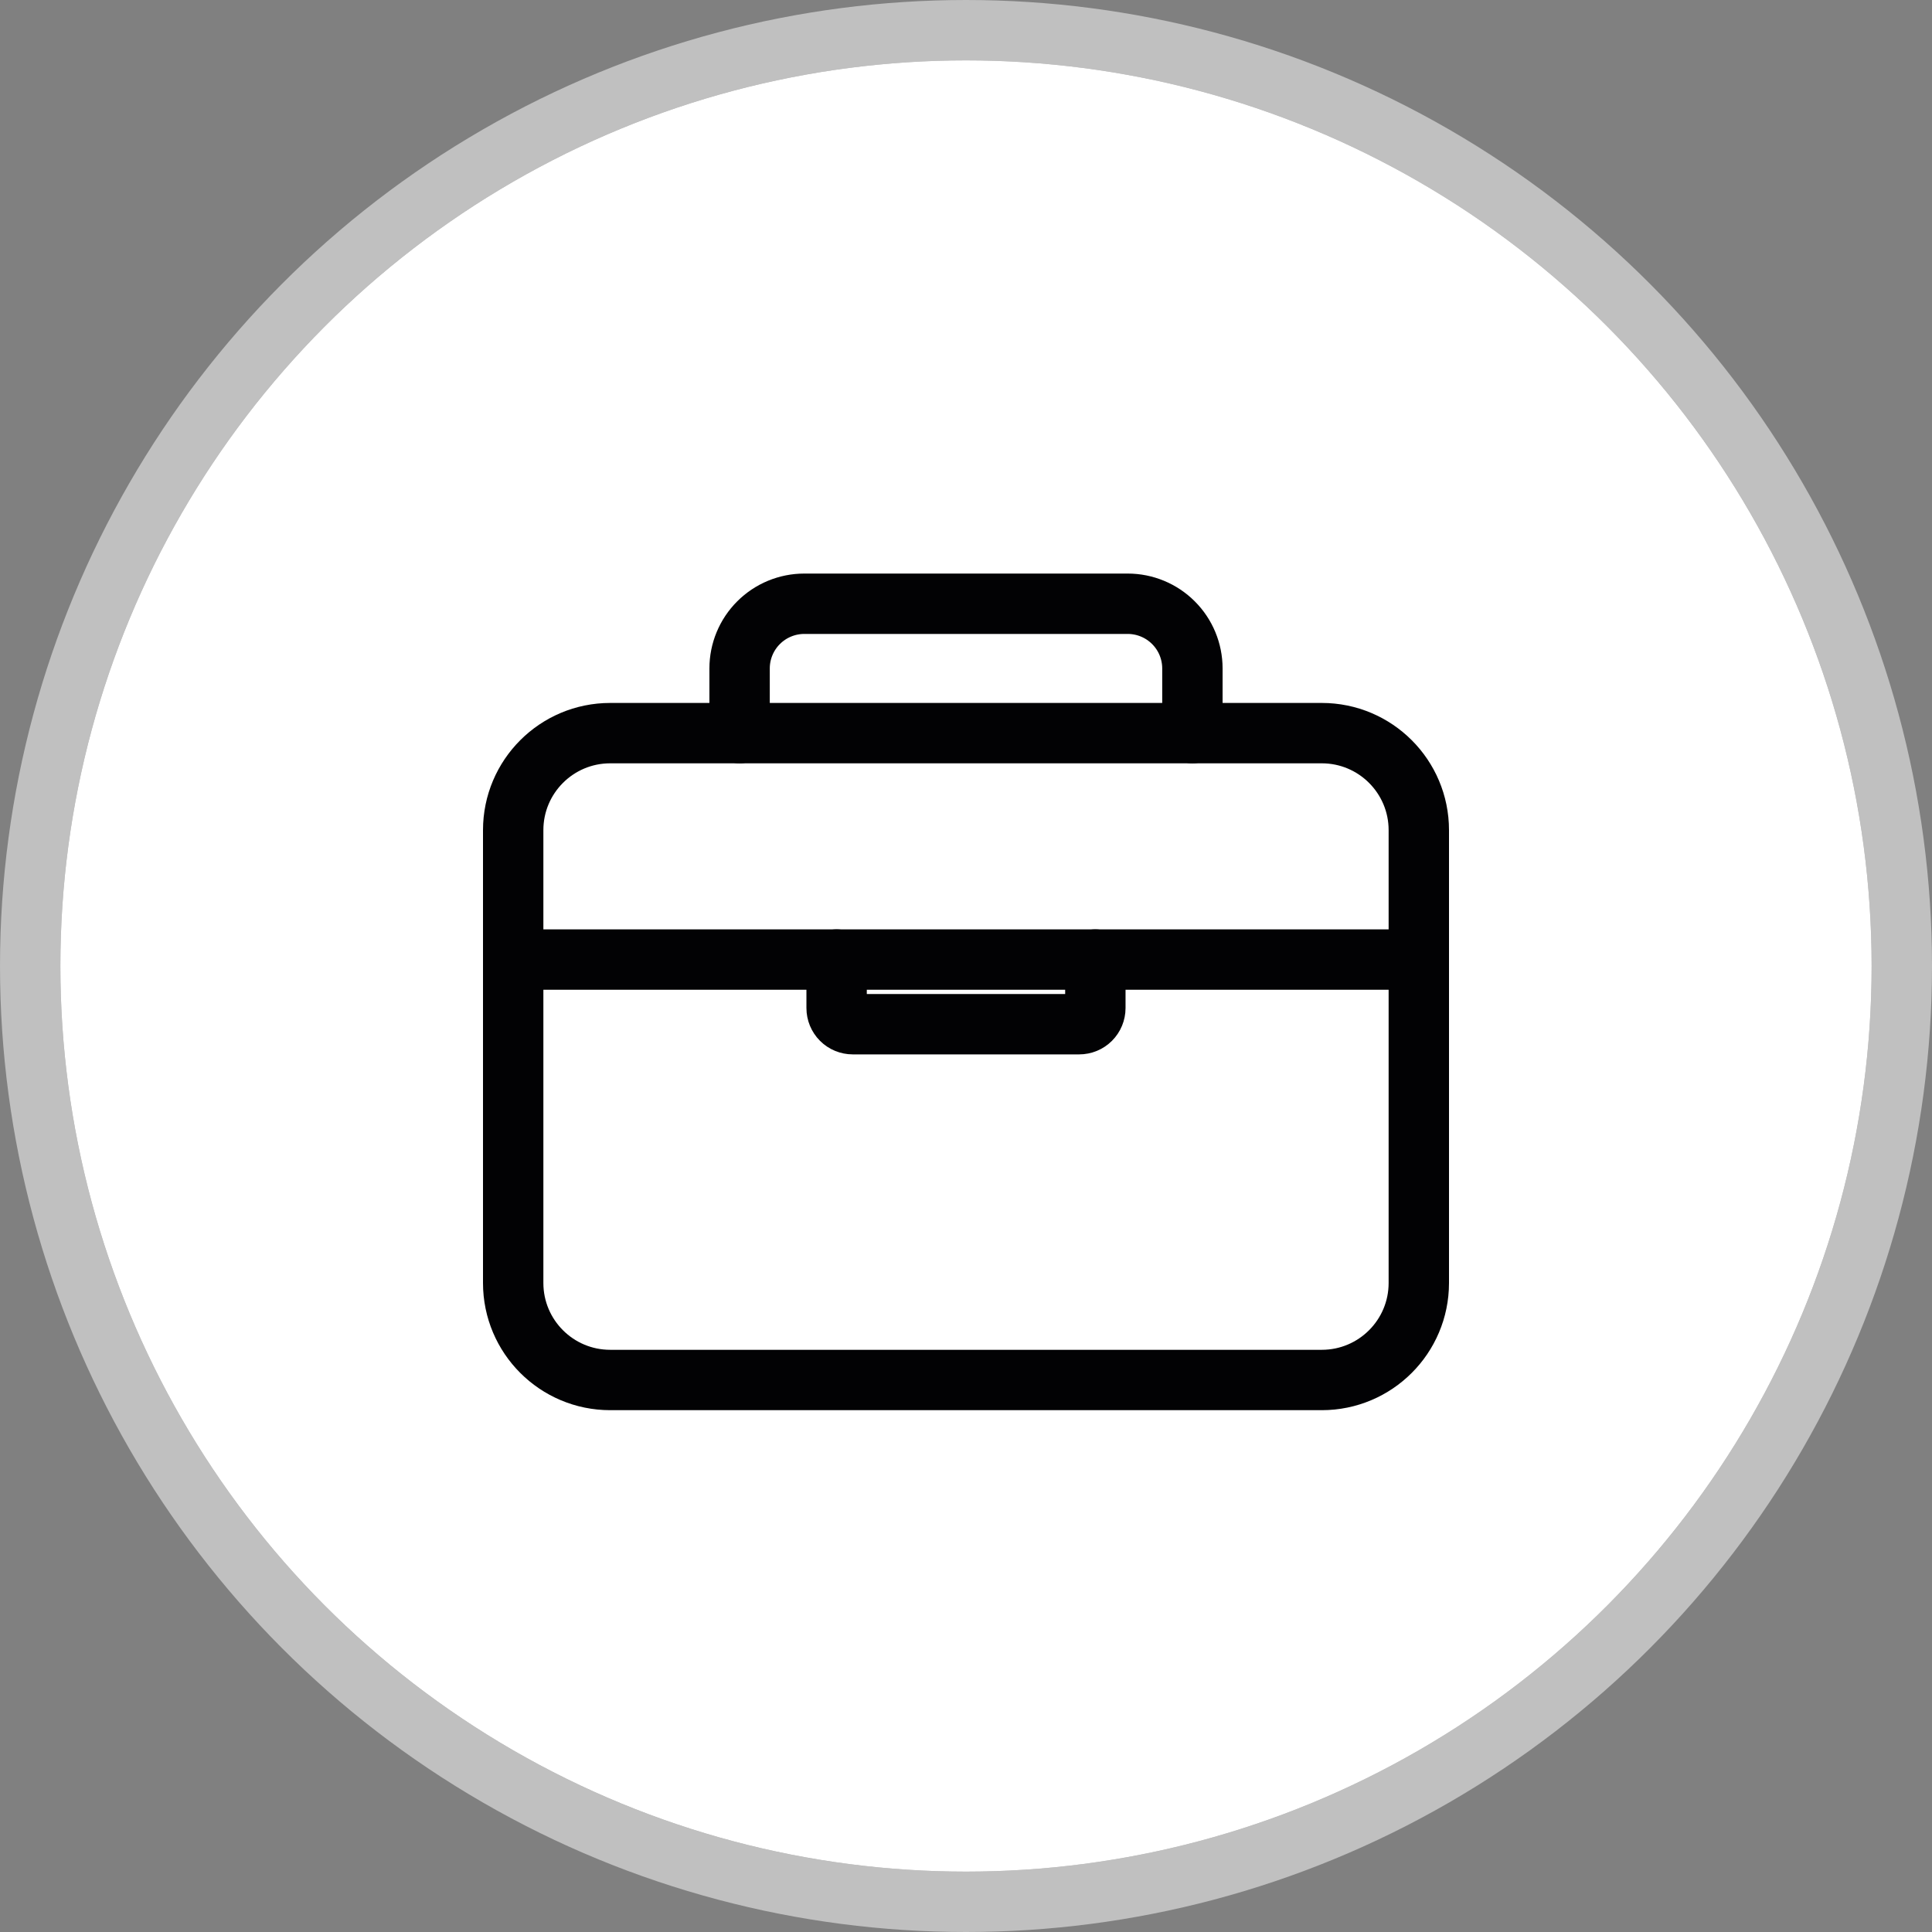
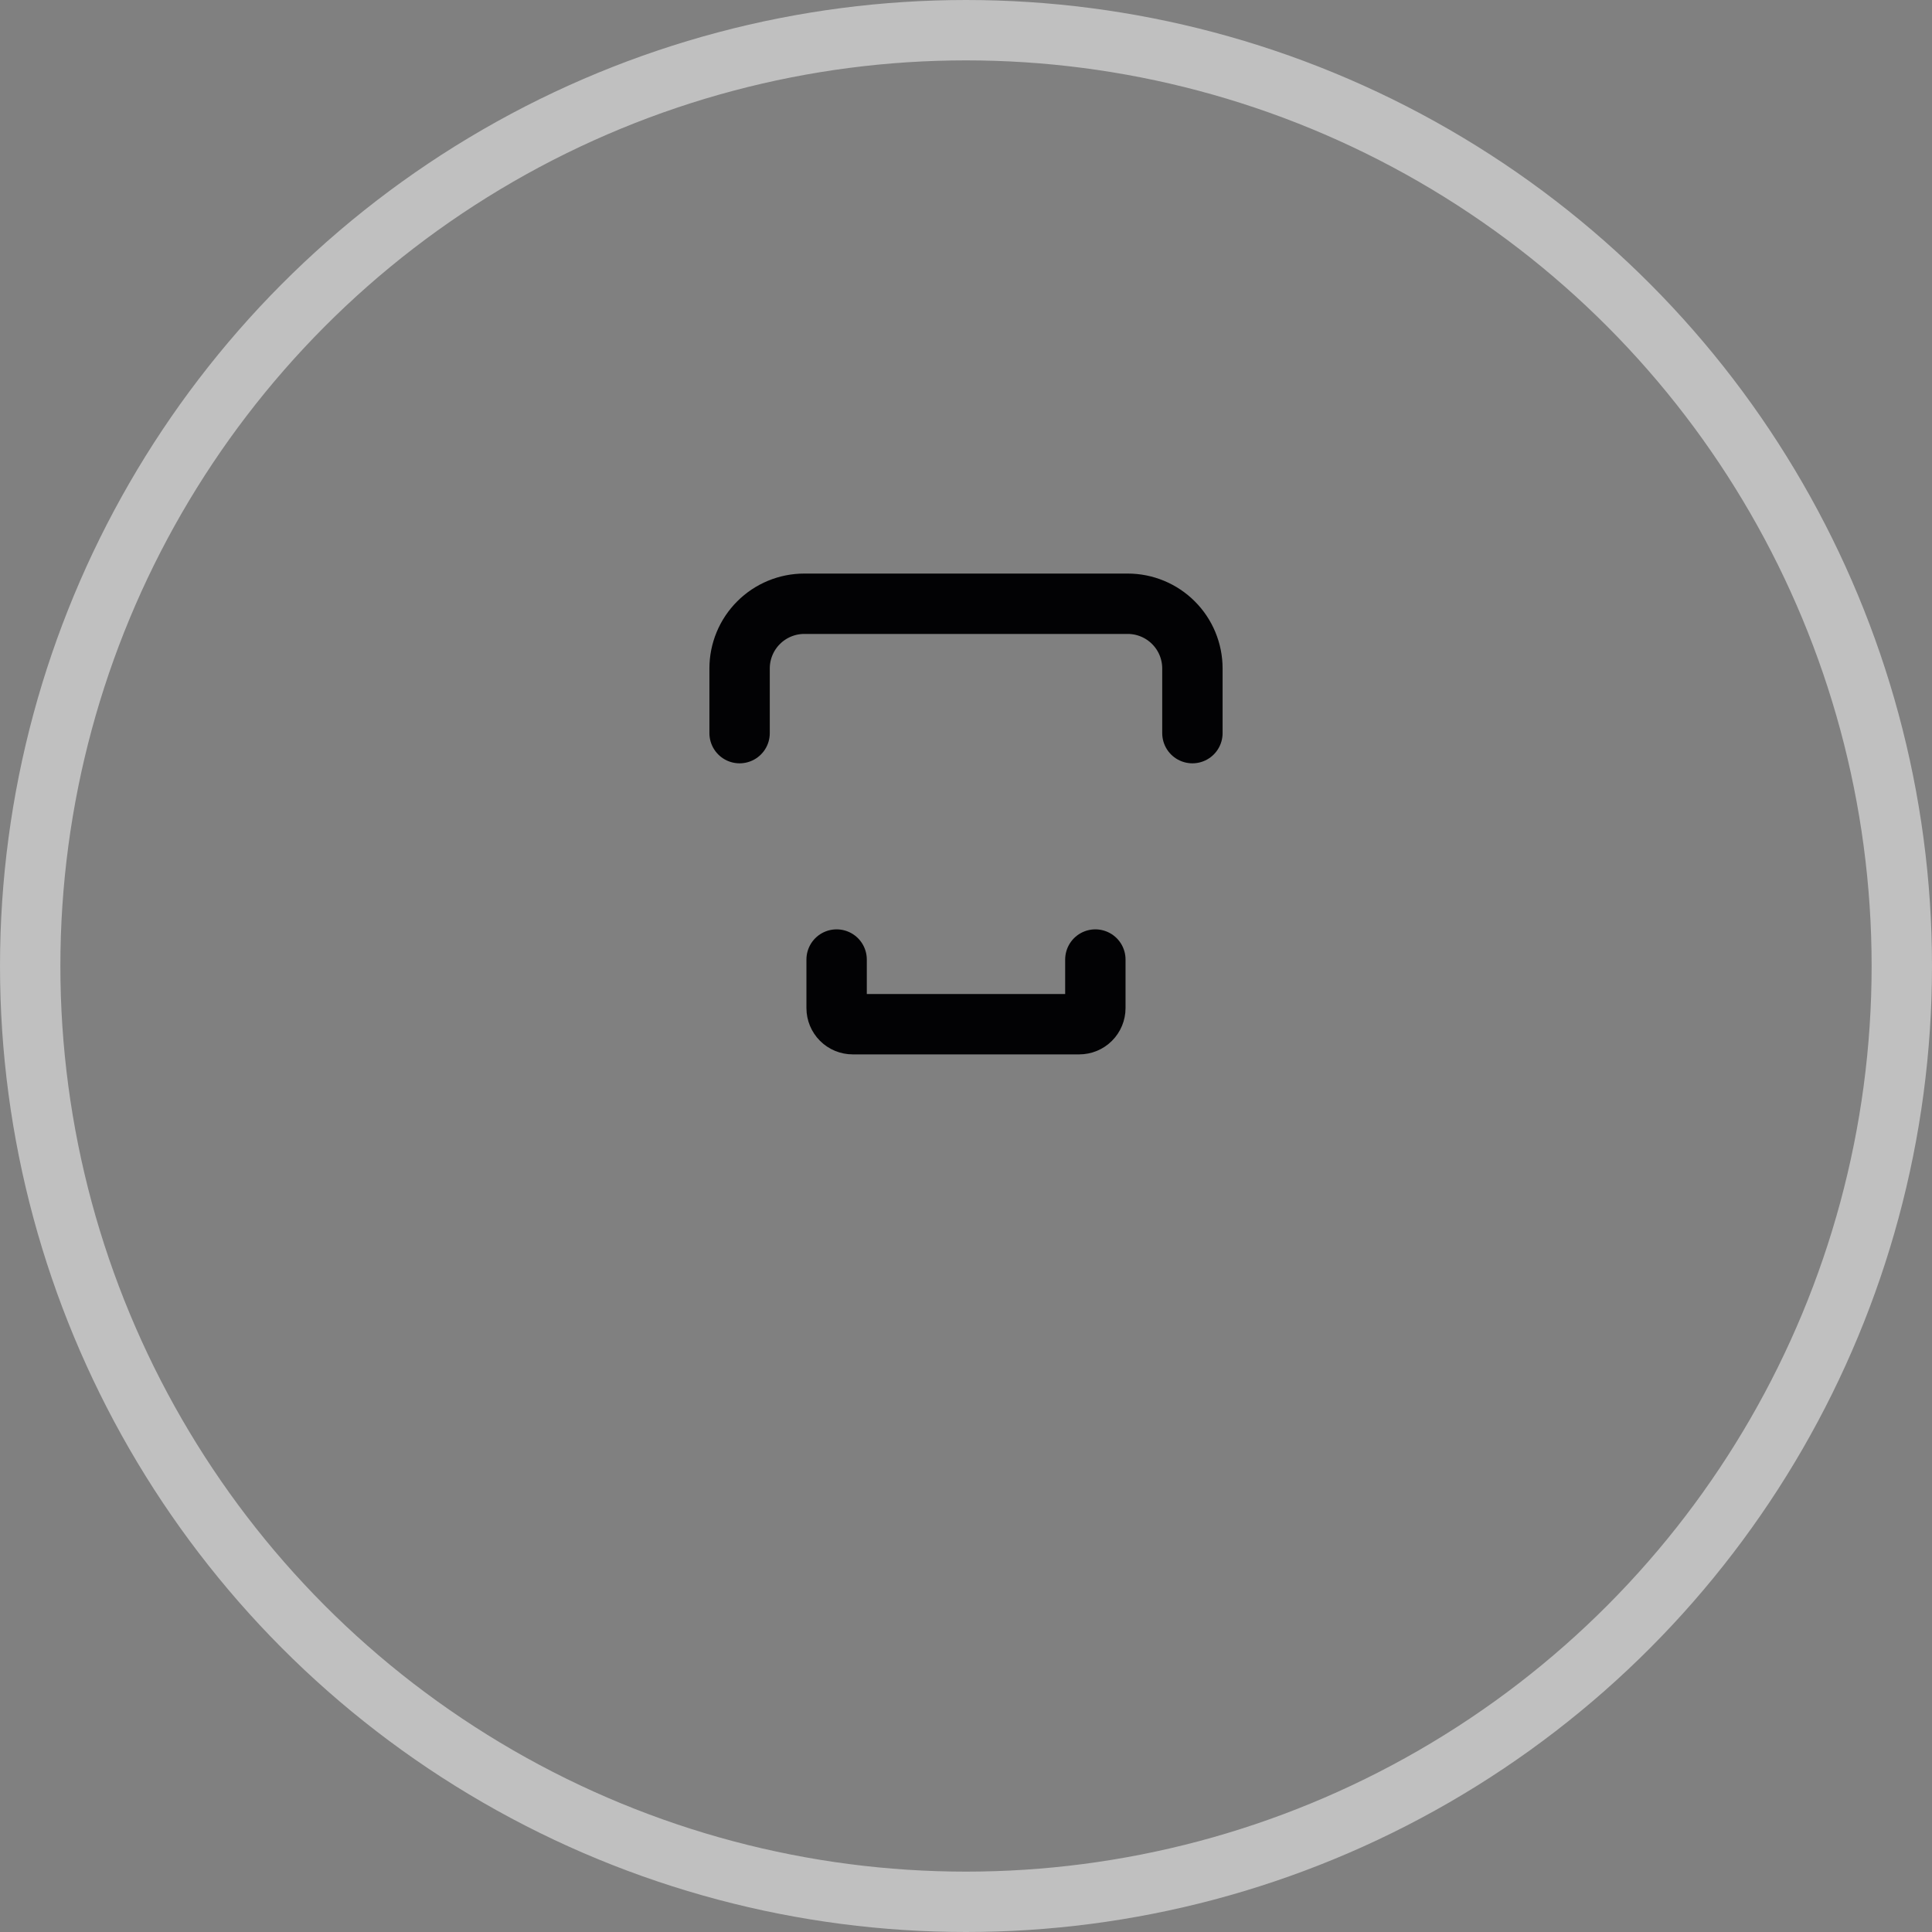
<svg xmlns="http://www.w3.org/2000/svg" width="64" height="64" viewBox="0 0 64 64" fill="none">
  <rect x="0" y="0" width="64" height="64" fill="#808080" stroke="none" />
-   <circle cx="32" cy="32" r="30" fill="white" />
  <circle cx="32" cy="32" r="31" stroke="white" stroke-opacity="0.5" stroke-width="2" />
-   <path d="M20.214 24.286H43.786C45.561 24.286 47 25.725 47 27.5V42.5C47 44.275 45.561 45.714 43.786 45.714H20.214C18.439 45.714 17 44.275 17 42.5V27.5C17 25.725 18.439 24.286 20.214 24.286Z" stroke="#020204" stroke-width="2" stroke-linejoin="round" />
  <path d="M39.5 24.286V22.143C39.5 21.575 39.274 21.029 38.872 20.628C38.471 20.226 37.925 20 37.357 20H26.643C26.075 20 25.529 20.226 25.128 20.628C24.726 21.029 24.5 21.575 24.5 22.143V24.286" stroke="#020204" stroke-width="2" stroke-linecap="round" stroke-linejoin="round" />
-   <path d="M17 31.786H47" stroke="#020204" stroke-width="2" stroke-linecap="round" stroke-linejoin="round" />
  <path d="M27.714 31.786V33.393C27.714 33.535 27.77 33.671 27.871 33.772C27.971 33.872 28.107 33.928 28.249 33.928H35.749C35.892 33.928 36.028 33.872 36.128 33.772C36.229 33.671 36.285 33.535 36.285 33.393V31.786" stroke="#020204" stroke-width="2" stroke-linecap="round" stroke-linejoin="round" />
</svg>